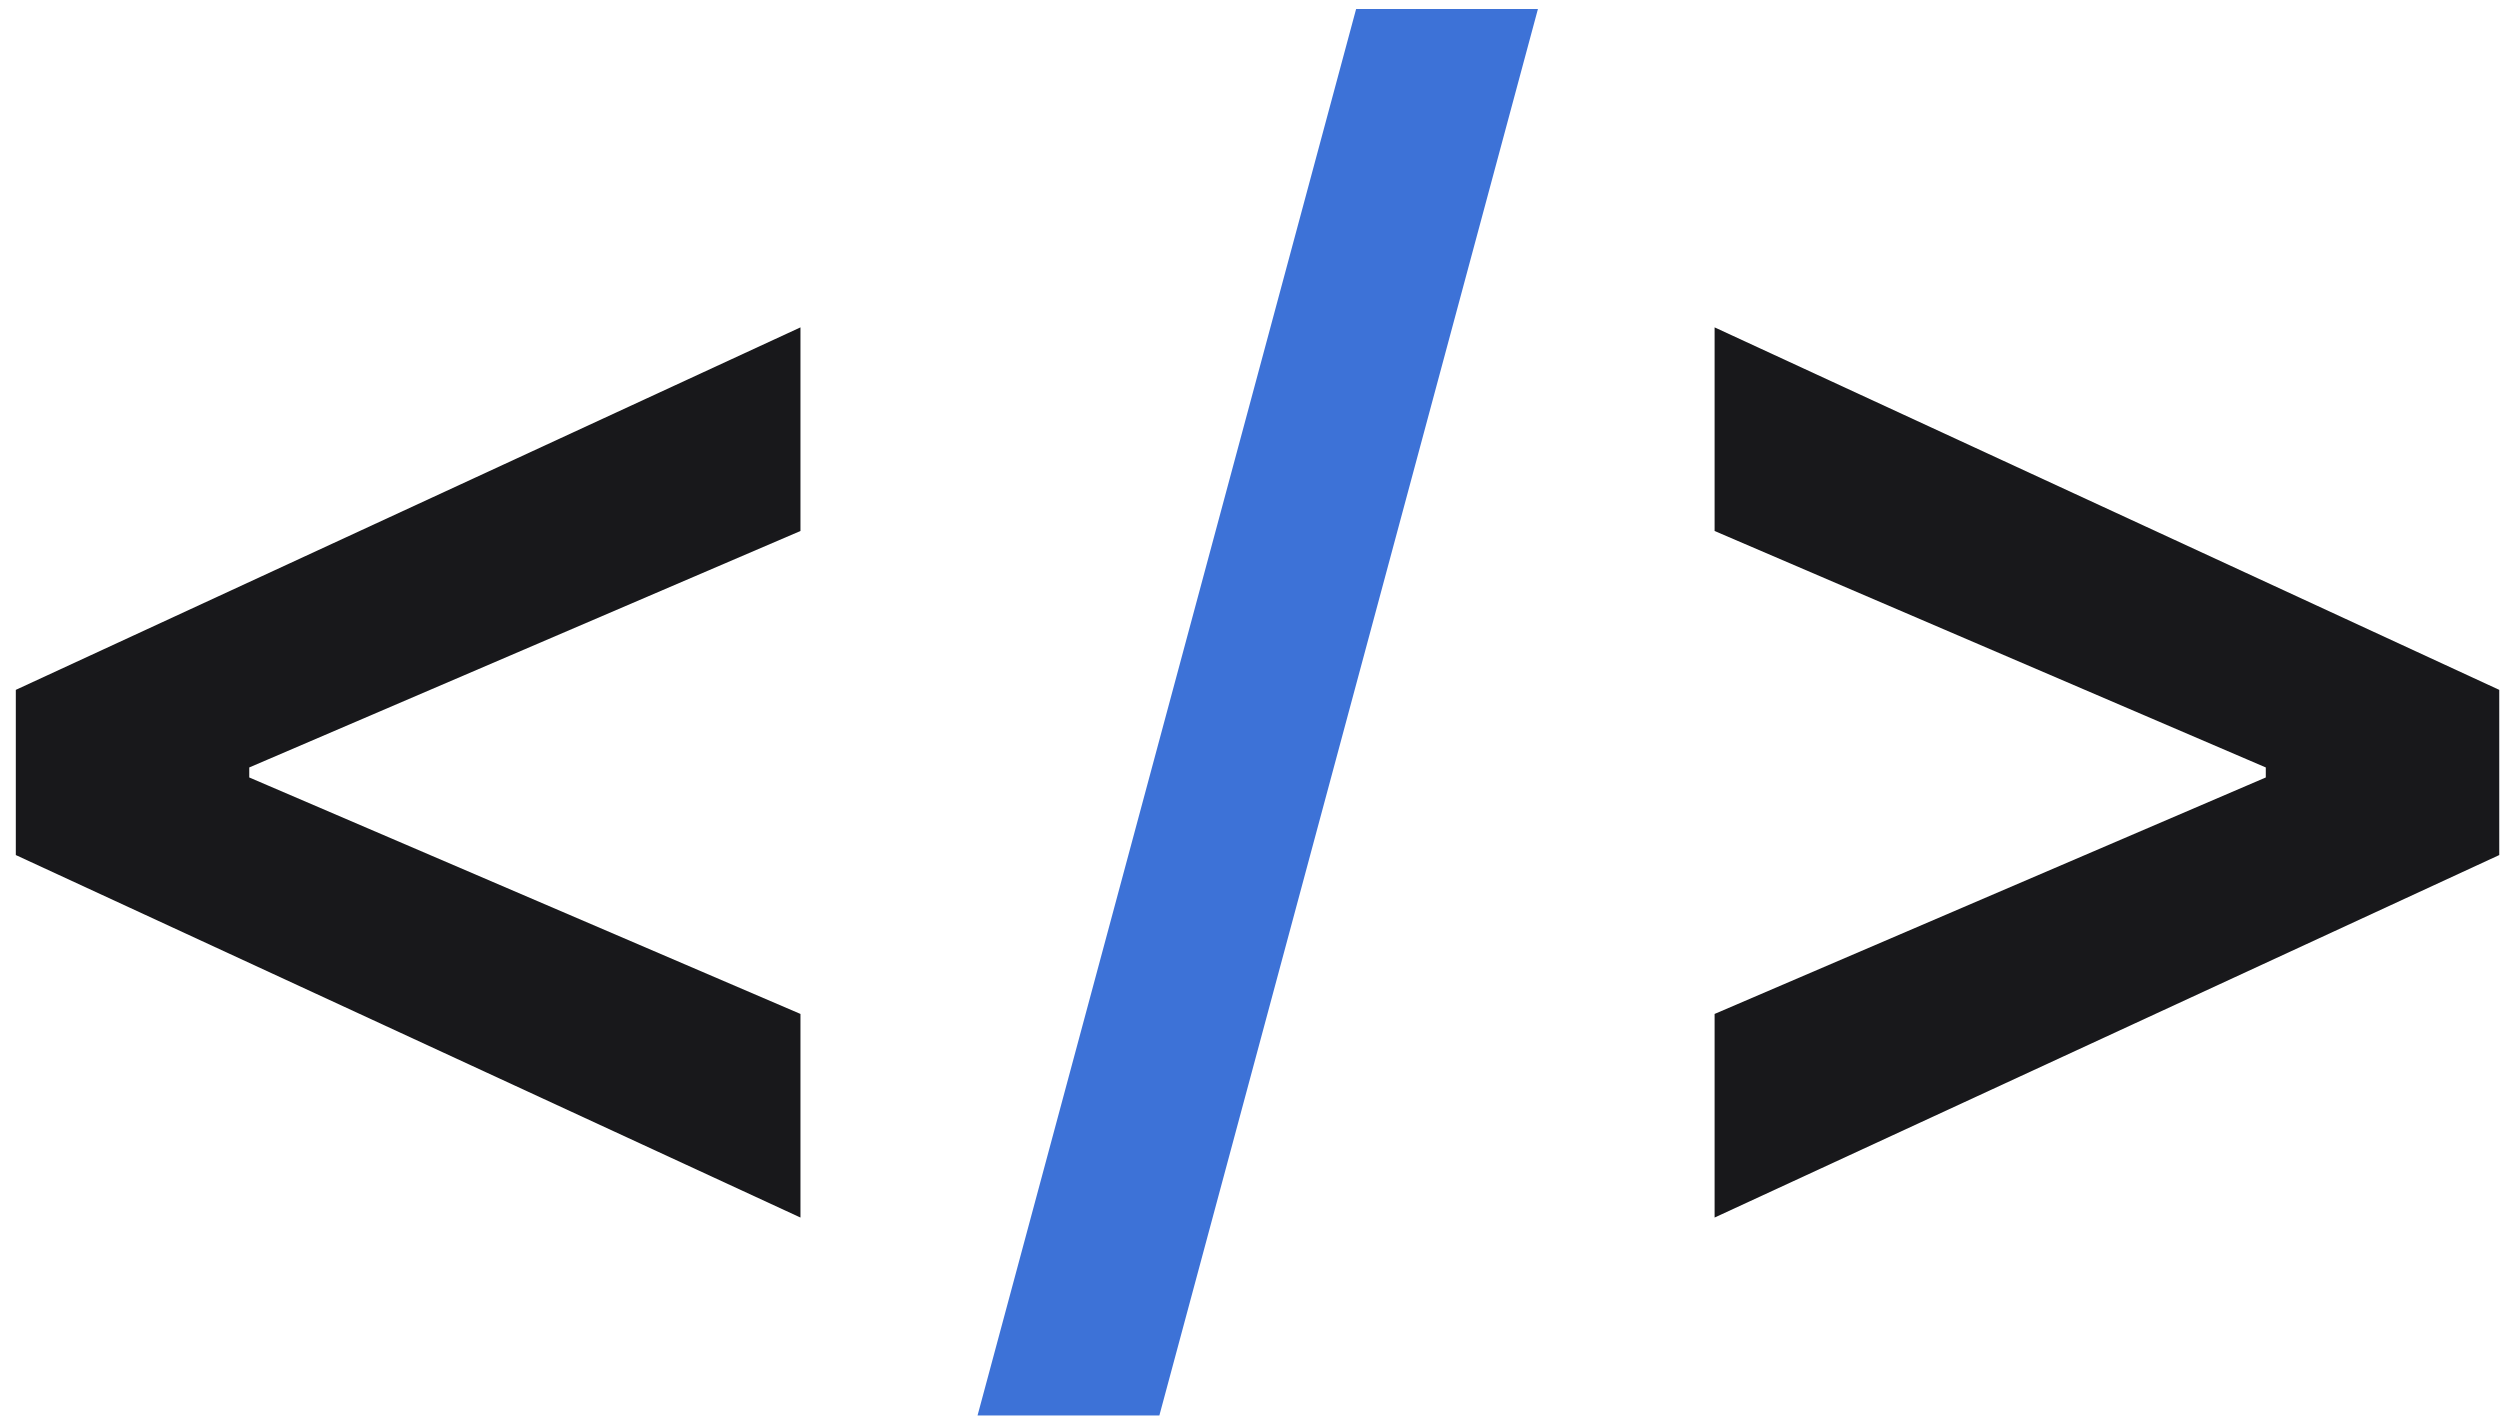
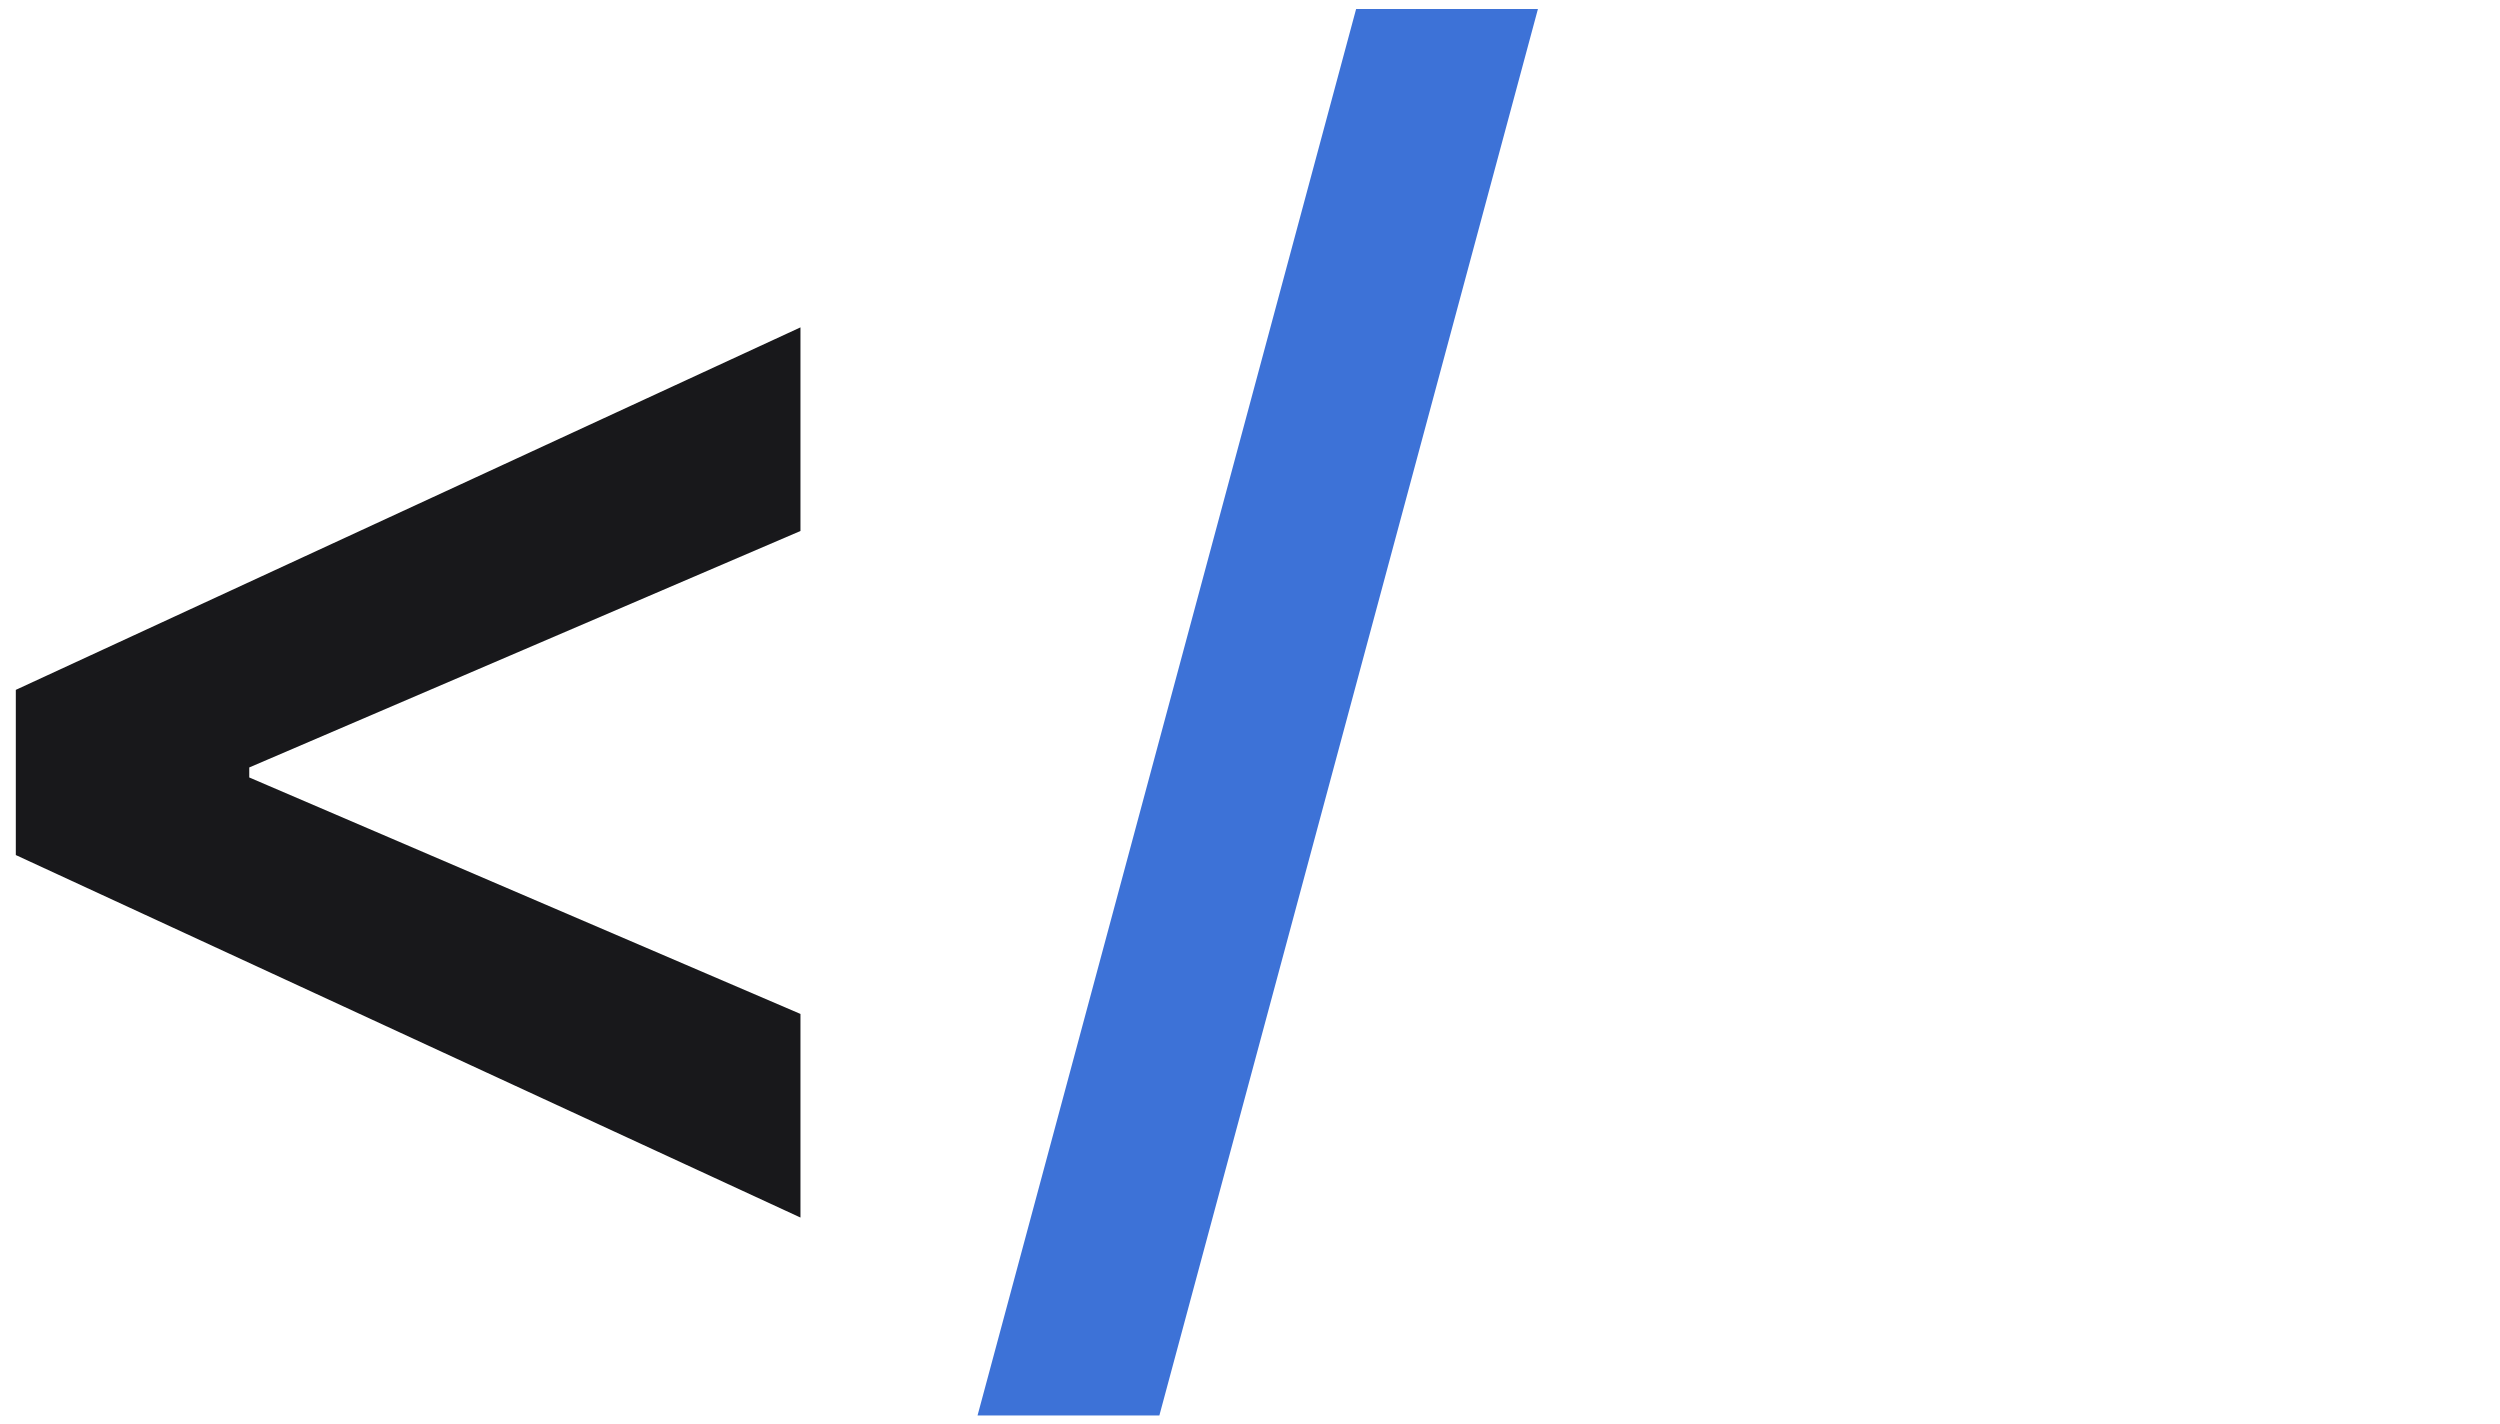
<svg xmlns="http://www.w3.org/2000/svg" width="151" height="86" viewBox="0 0 151 86" fill="none">
  <path d="M0.955 51.645V41.668L48.348 19.773V32.072L14.674 46.518L15.055 45.86V47.453L14.674 46.795L48.348 61.242V73.54L0.955 51.645Z" fill="#18181B" />
-   <path d="M92.891 0.545L70.026 85.493H59.044L81.909 0.545H92.891Z" fill="#3D72D7" />
-   <path d="M150.955 51.645L103.562 73.54V61.242L137.236 46.795L136.854 47.453V45.86L137.236 46.518L103.562 32.072V19.773L150.955 41.668V51.645Z" fill="#18181B" />
+   <path d="M92.891 0.545L70.026 85.493H59.044L81.909 0.545Z" fill="#3D72D7" />
</svg>